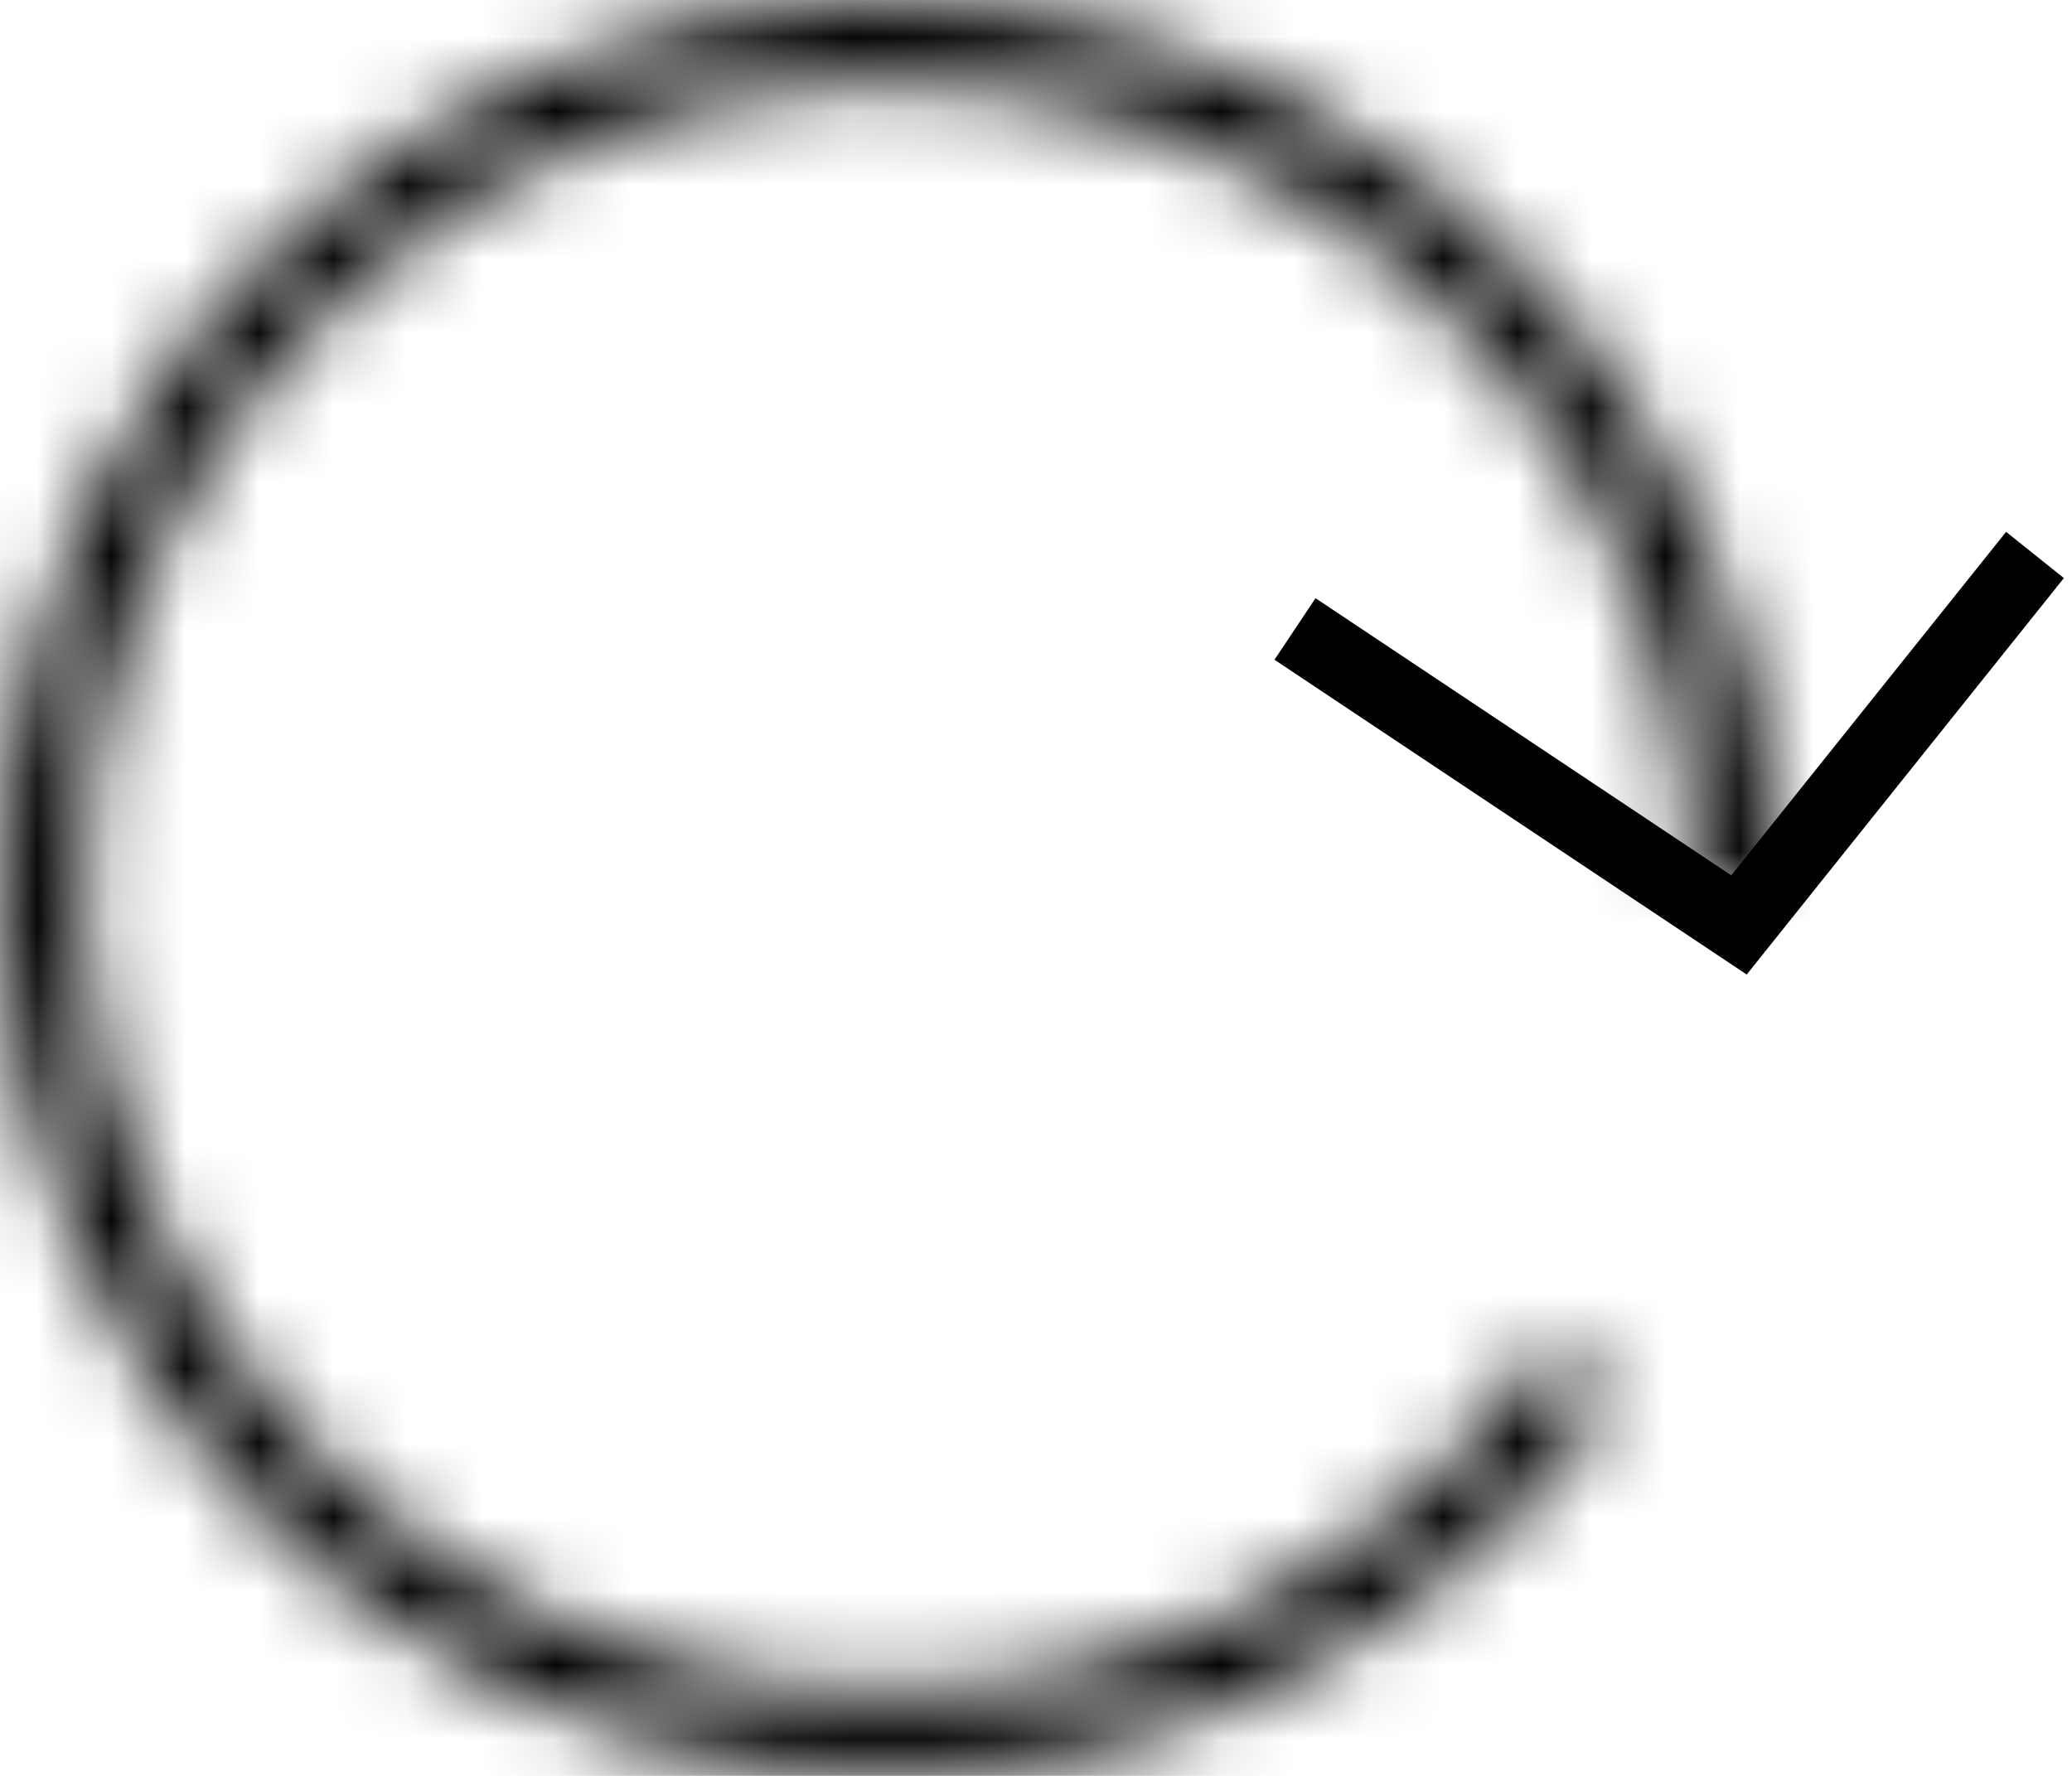
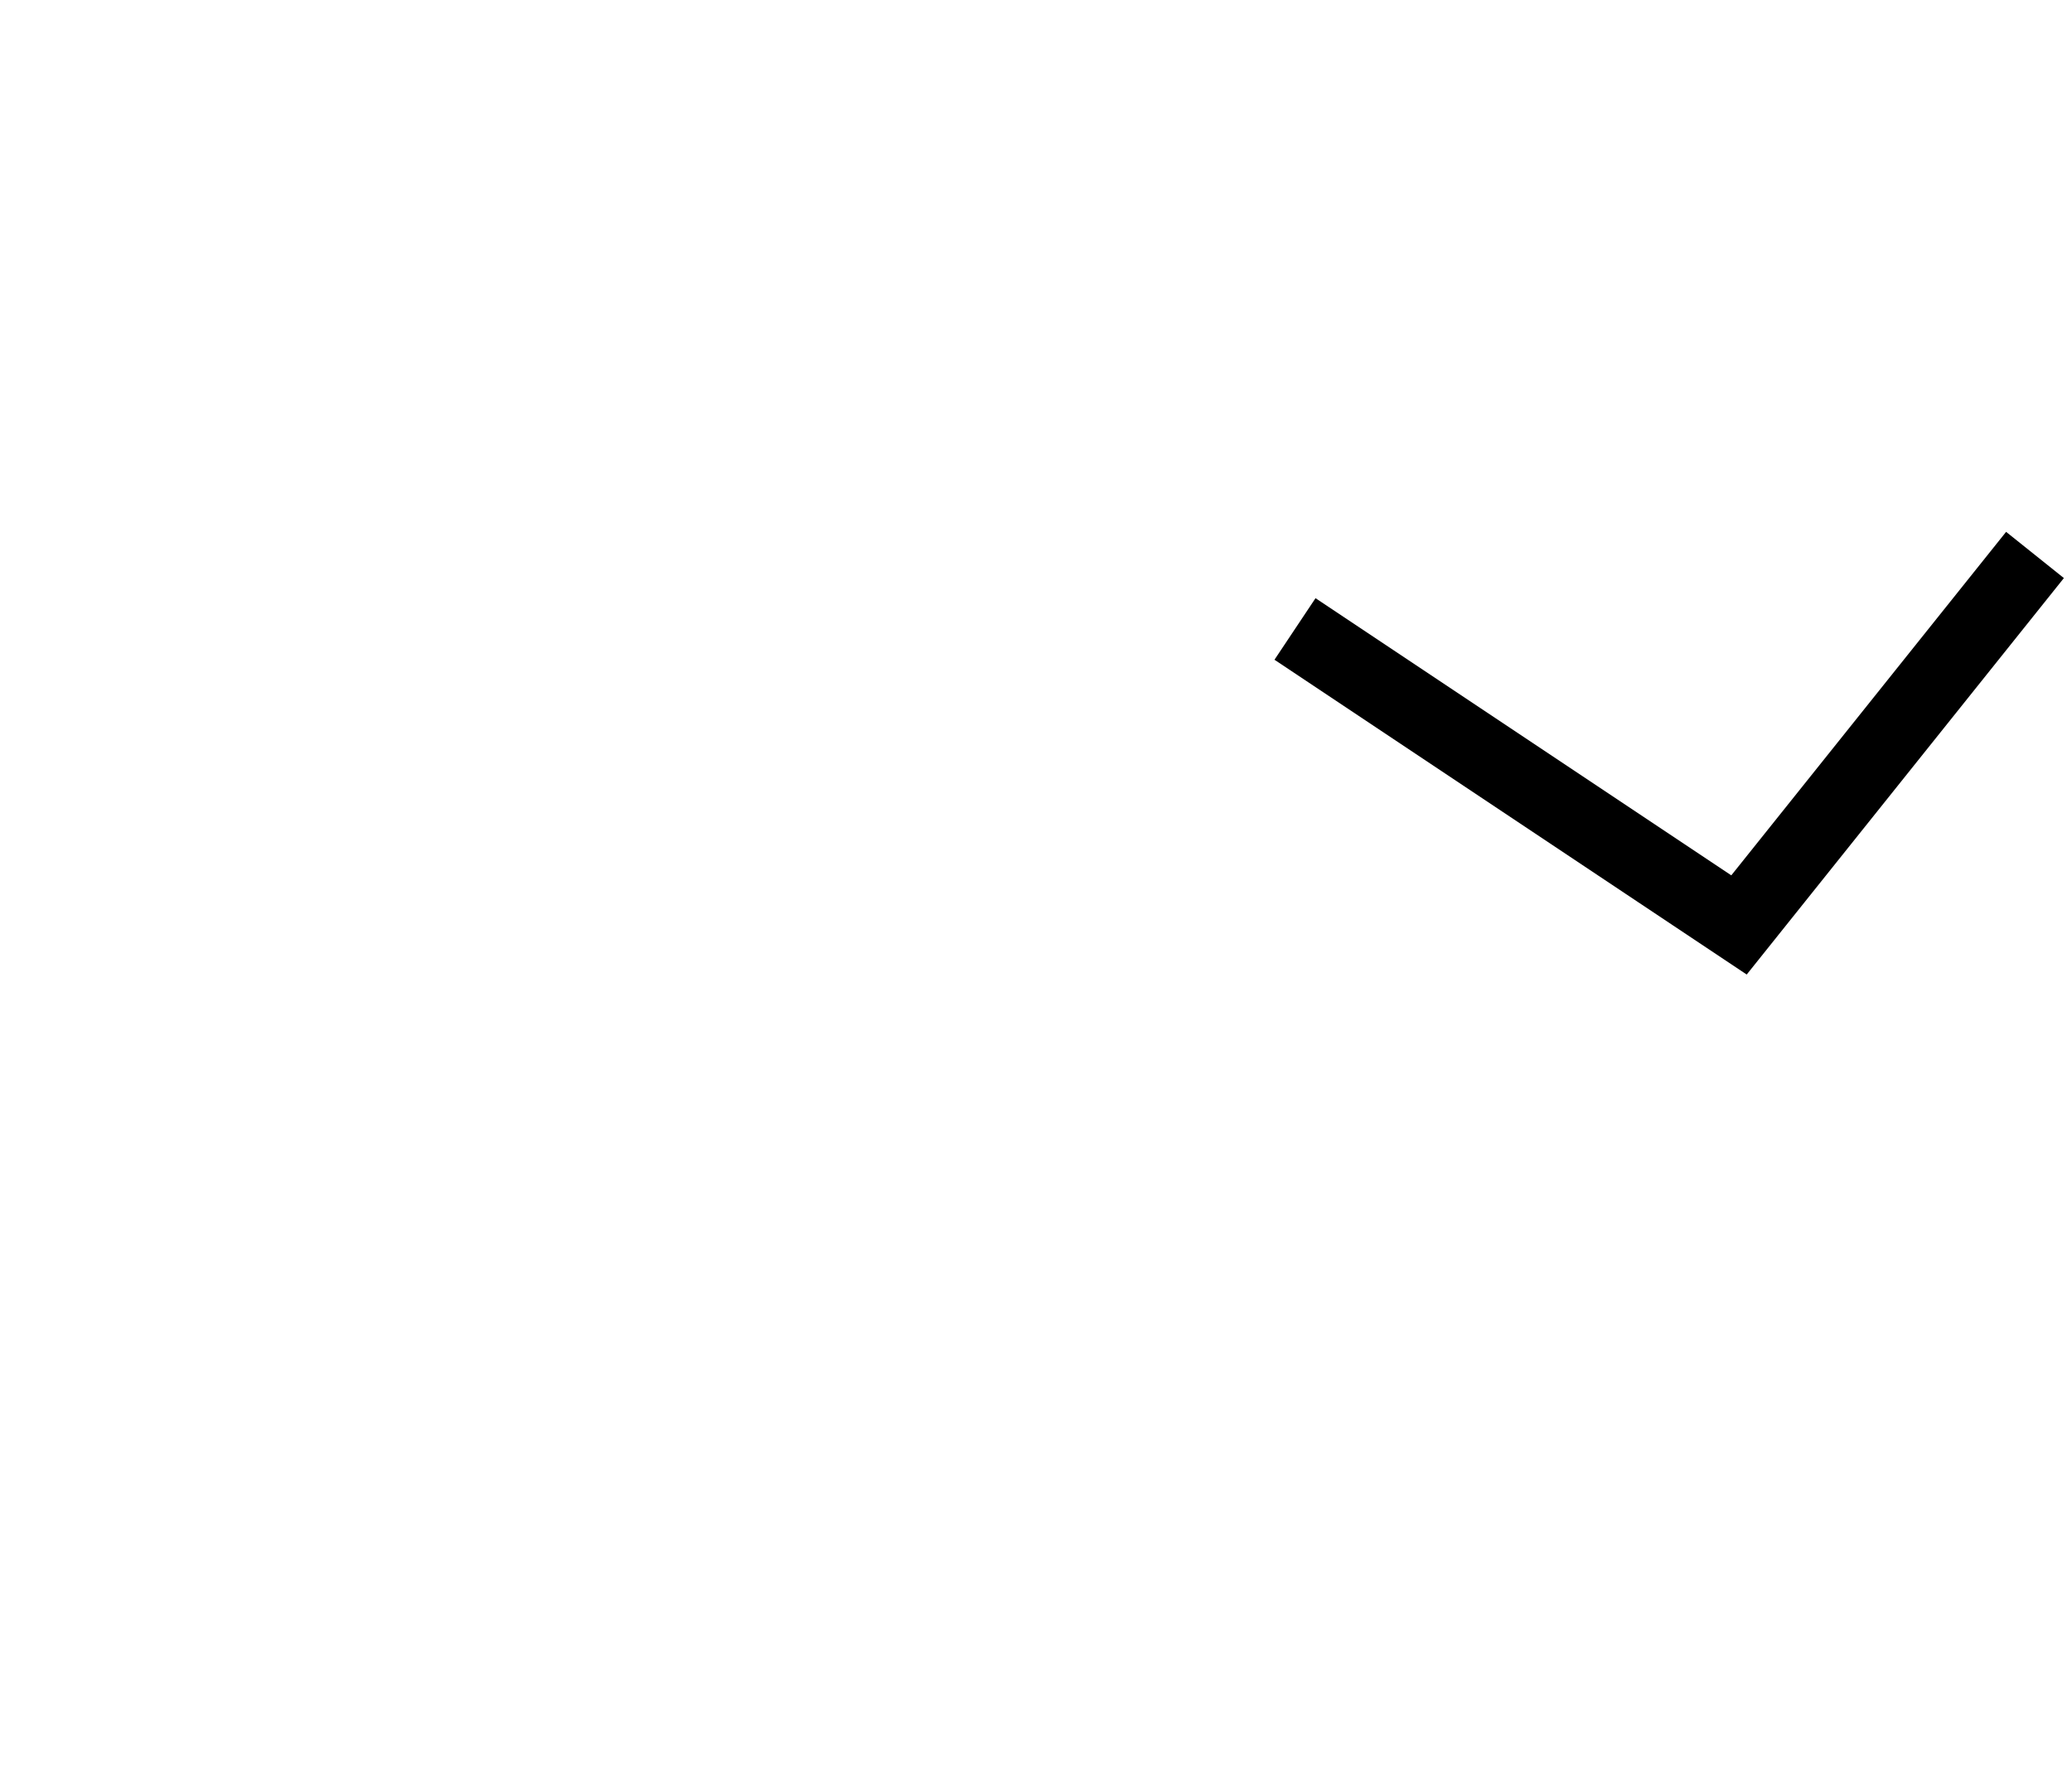
<svg xmlns="http://www.w3.org/2000/svg" width="28" height="24" viewBox="0 0 28 24" fill="none">
  <mask id="path-1-inside-1_92_6" fill="white">
-     <path d="M24 12C24 9.133 22.974 6.361 21.107 4.186C19.24 2.01 16.656 0.575 13.823 0.139C10.989 -0.296 8.093 0.297 5.659 1.812C3.226 3.327 1.414 5.663 0.554 8.397C-0.307 11.132 -0.16 14.084 0.967 16.72C2.095 19.355 4.128 21.5 6.7 22.766C9.272 24.032 12.213 24.336 14.989 23.622C17.765 22.908 20.195 21.223 21.837 18.873L20.907 18.224C19.42 20.351 17.22 21.877 14.707 22.523C12.193 23.17 9.53 22.895 7.201 21.748C4.873 20.602 3.031 18.66 2.01 16.273C0.989 13.887 0.856 11.214 1.636 8.738C2.415 6.262 4.055 4.147 6.259 2.775C8.463 1.404 11.085 0.866 13.65 1.261C16.216 1.655 18.556 2.954 20.246 4.924C21.936 6.894 22.866 9.404 22.866 12H24Z" />
-   </mask>
+     </mask>
  <path d="M24 12C24 9.133 22.974 6.361 21.107 4.186C19.24 2.01 16.656 0.575 13.823 0.139C10.989 -0.296 8.093 0.297 5.659 1.812C3.226 3.327 1.414 5.663 0.554 8.397C-0.307 11.132 -0.16 14.084 0.967 16.72C2.095 19.355 4.128 21.5 6.7 22.766C9.272 24.032 12.213 24.336 14.989 23.622C17.765 22.908 20.195 21.223 21.837 18.873L20.907 18.224C19.42 20.351 17.22 21.877 14.707 22.523C12.193 23.17 9.53 22.895 7.201 21.748C4.873 20.602 3.031 18.66 2.01 16.273C0.989 13.887 0.856 11.214 1.636 8.738C2.415 6.262 4.055 4.147 6.259 2.775C8.463 1.404 11.085 0.866 13.65 1.261C16.216 1.655 18.556 2.954 20.246 4.924C21.936 6.894 22.866 9.404 22.866 12H24Z" stroke="black" stroke-width="4" mask="url(#path-1-inside-1_92_6)" />
  <path d="M17.5 8.5L23.5 12.5L27.5 7.5" stroke="black" />
</svg>